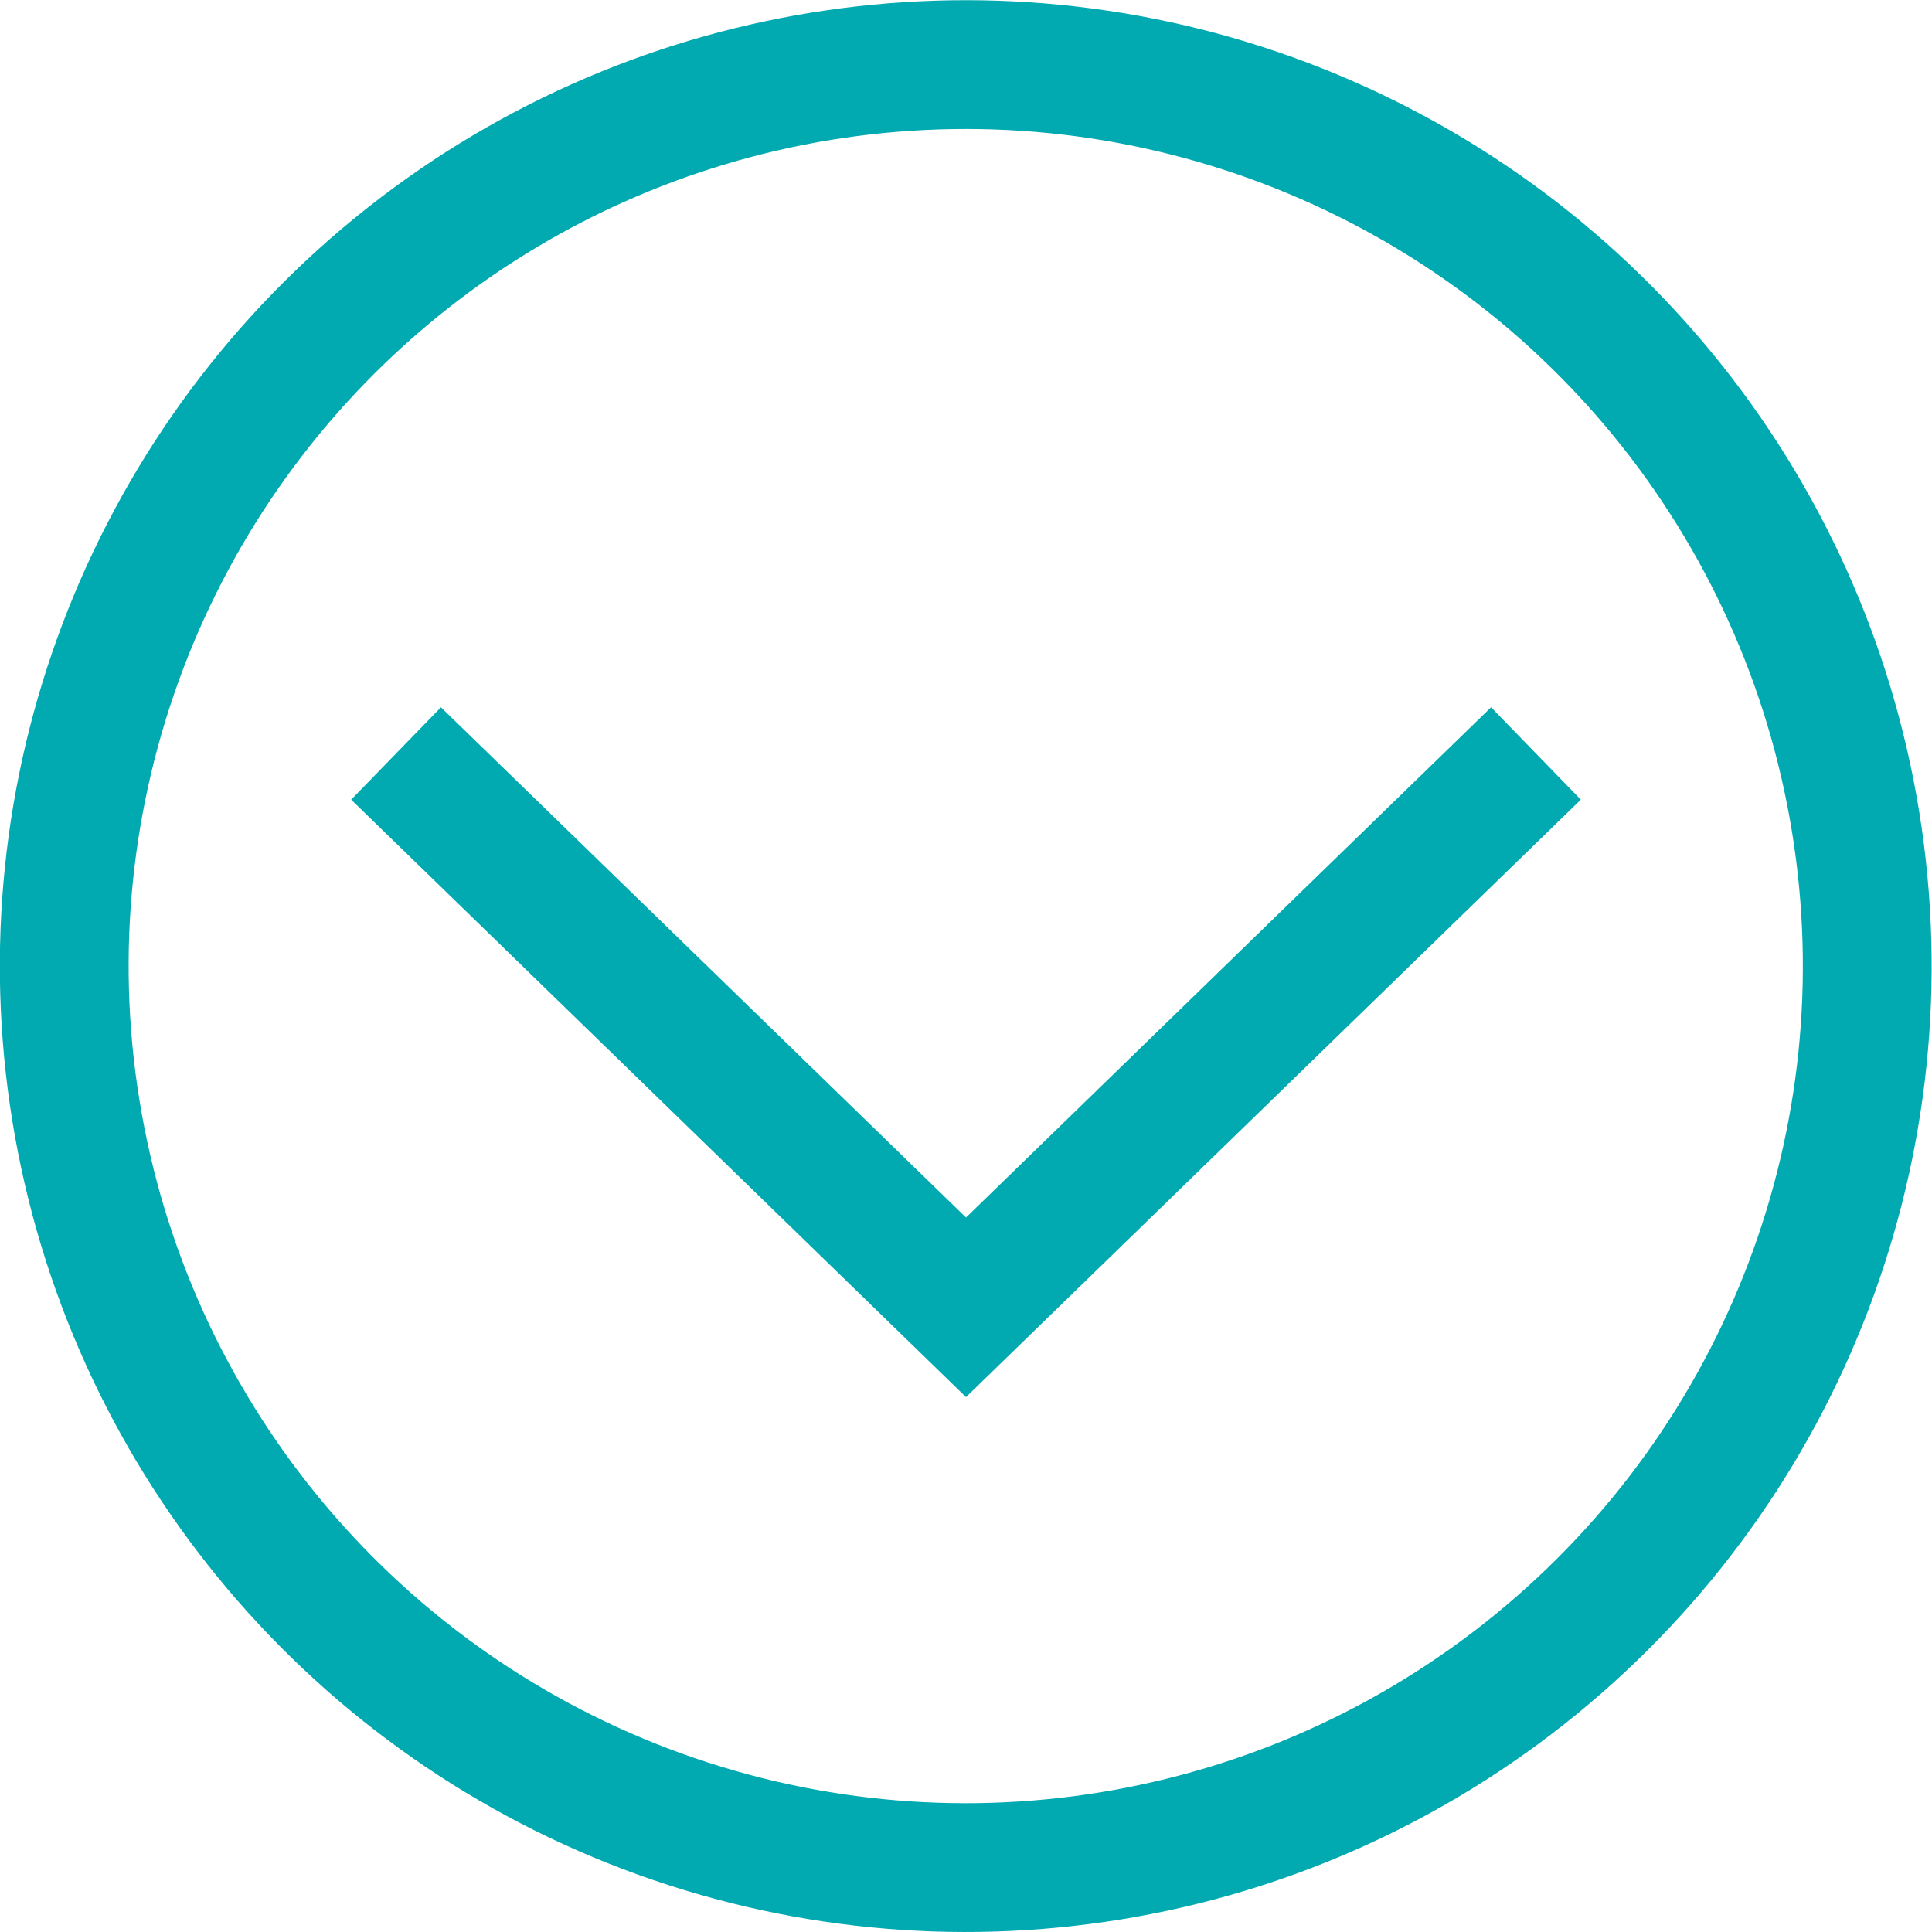
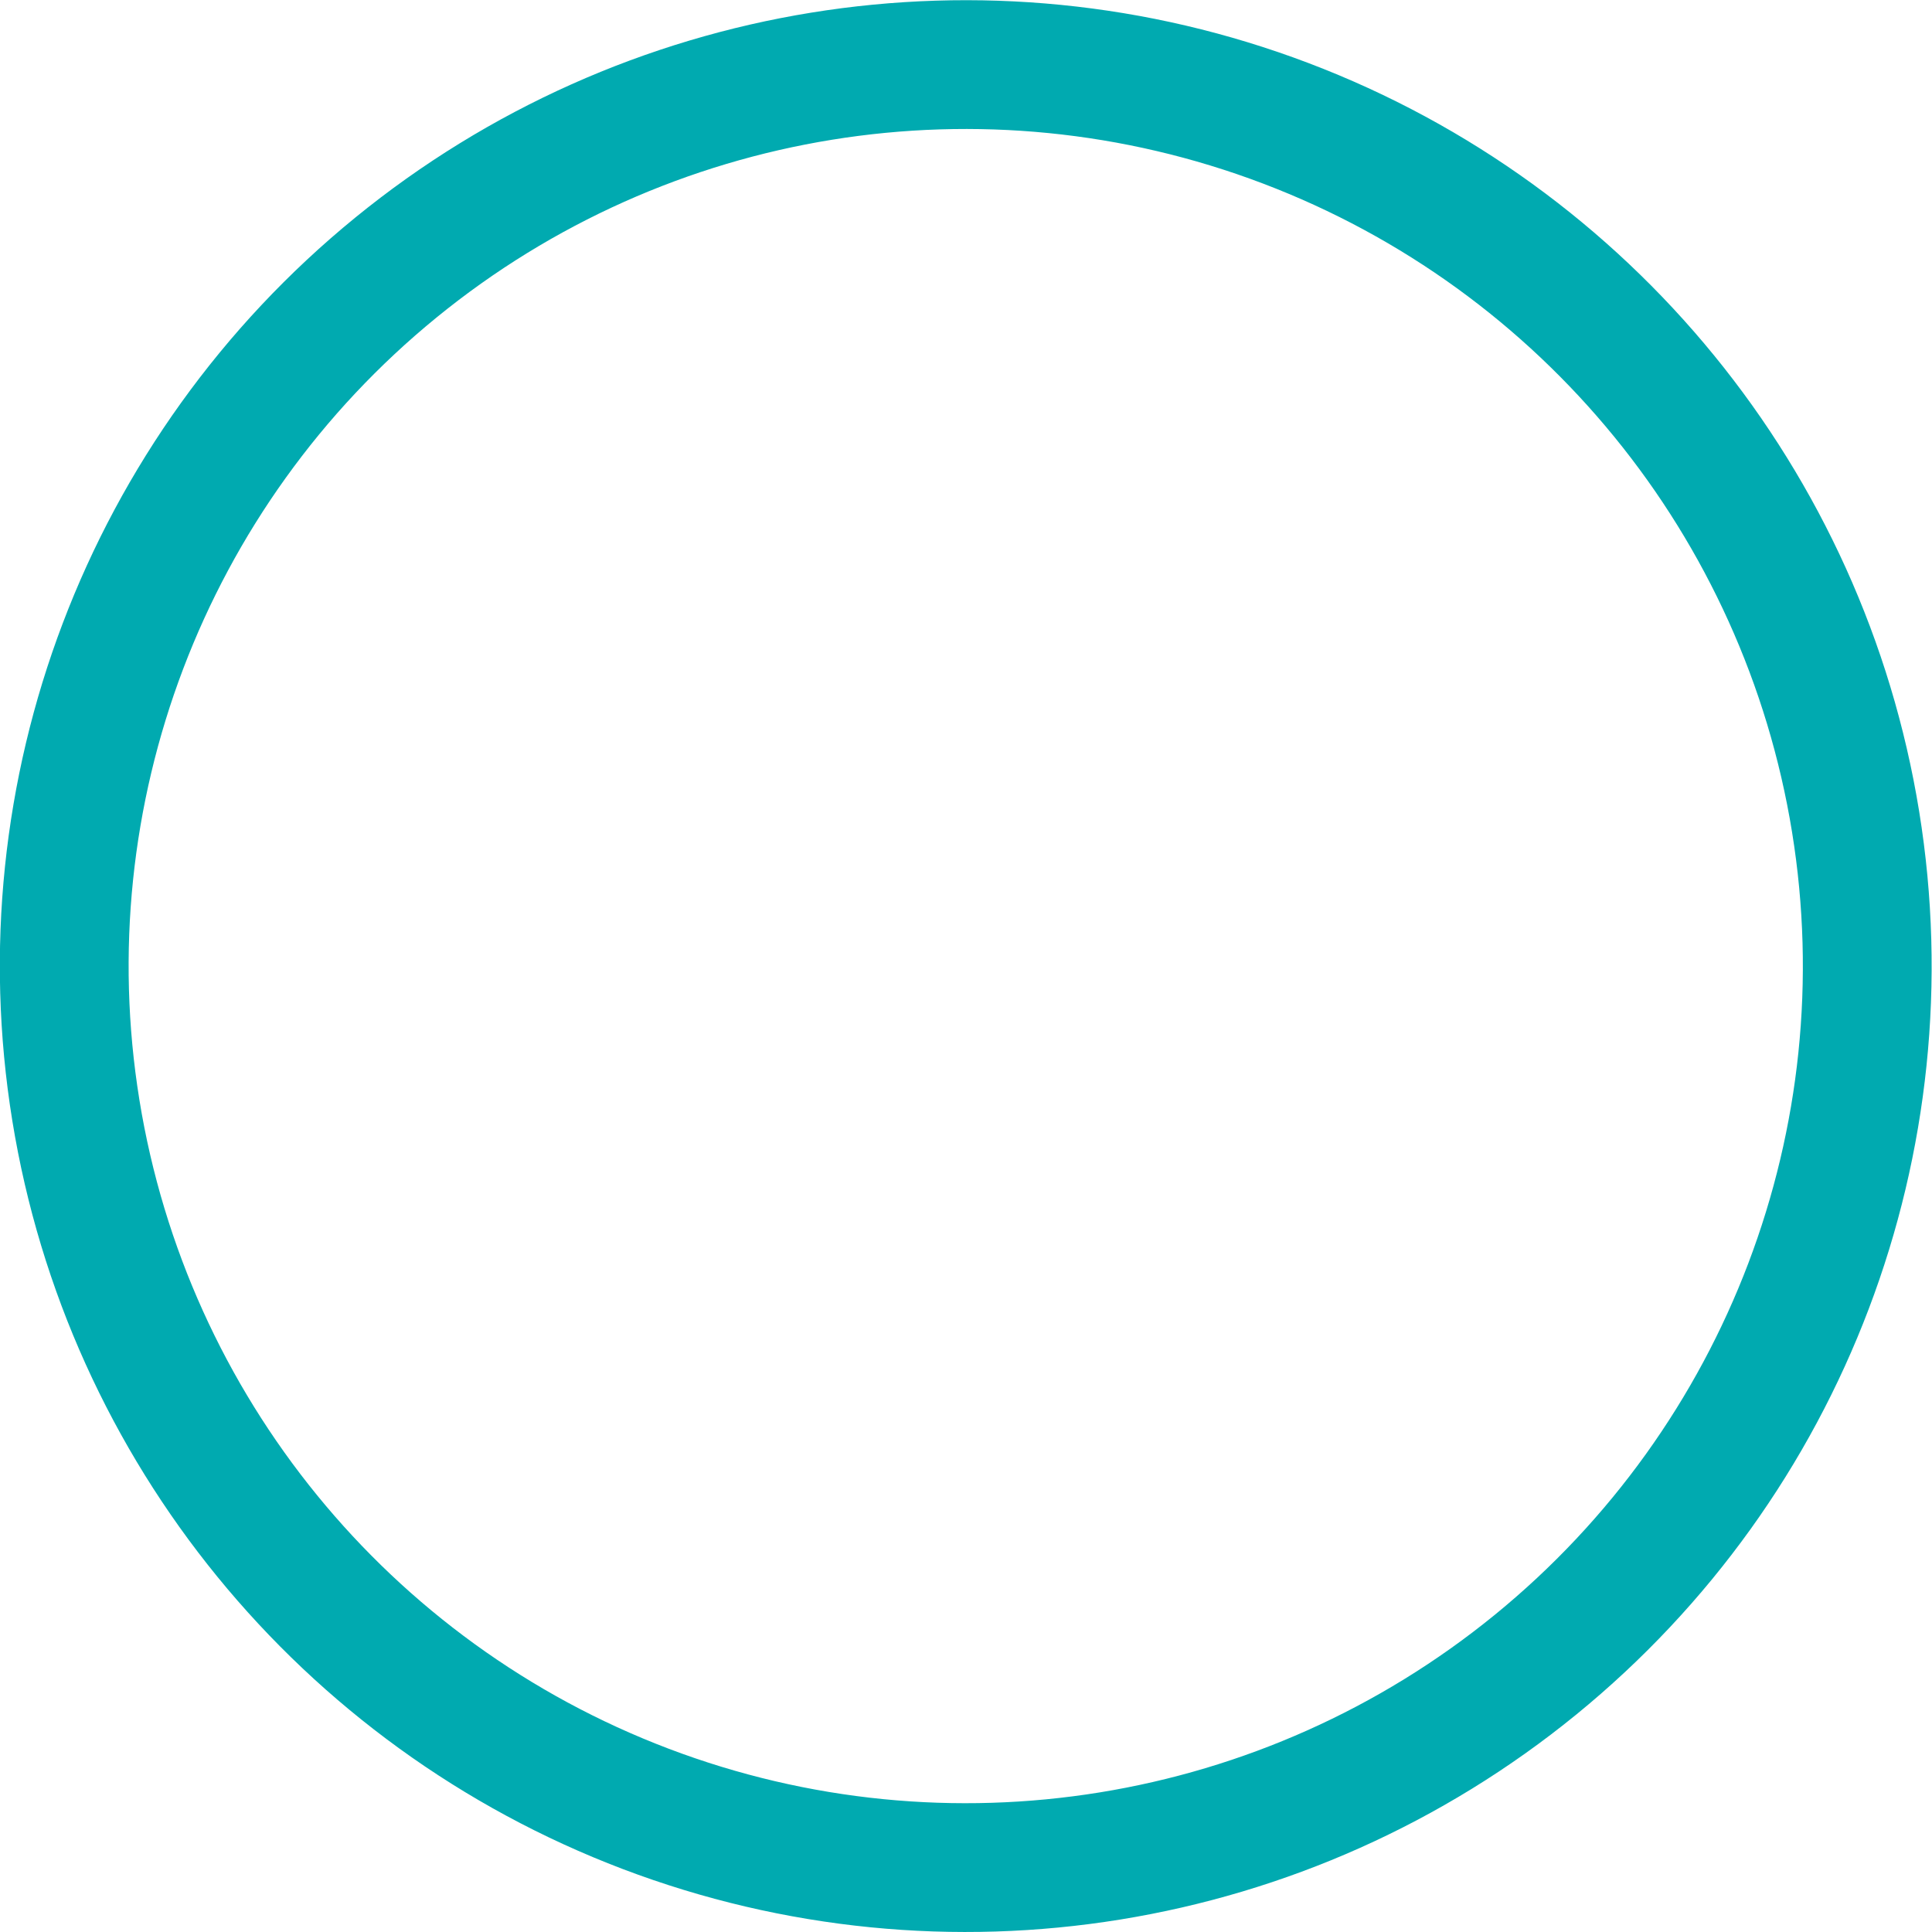
<svg xmlns="http://www.w3.org/2000/svg" version="1.1" id="Layer_1" x="0px" y="0px" viewBox="0 0 60 60" style="enable-background:new 0 0 60 60;" xml:space="preserve">
  <style type="text/css">
	.st0{fill:none;stroke:#00AAB0;stroke-width:4;}
</style>
  <g>
    <ellipse transform="matrix(0.987 -0.16 0.16 0.987 -4.418 5.193)" class="st0" cx="30" cy="30" rx="28" ry="28" />
-     <polyline class="st0" points="12.3,23.4 30,40.6 47.7,23.4  " />
  </g>
</svg>